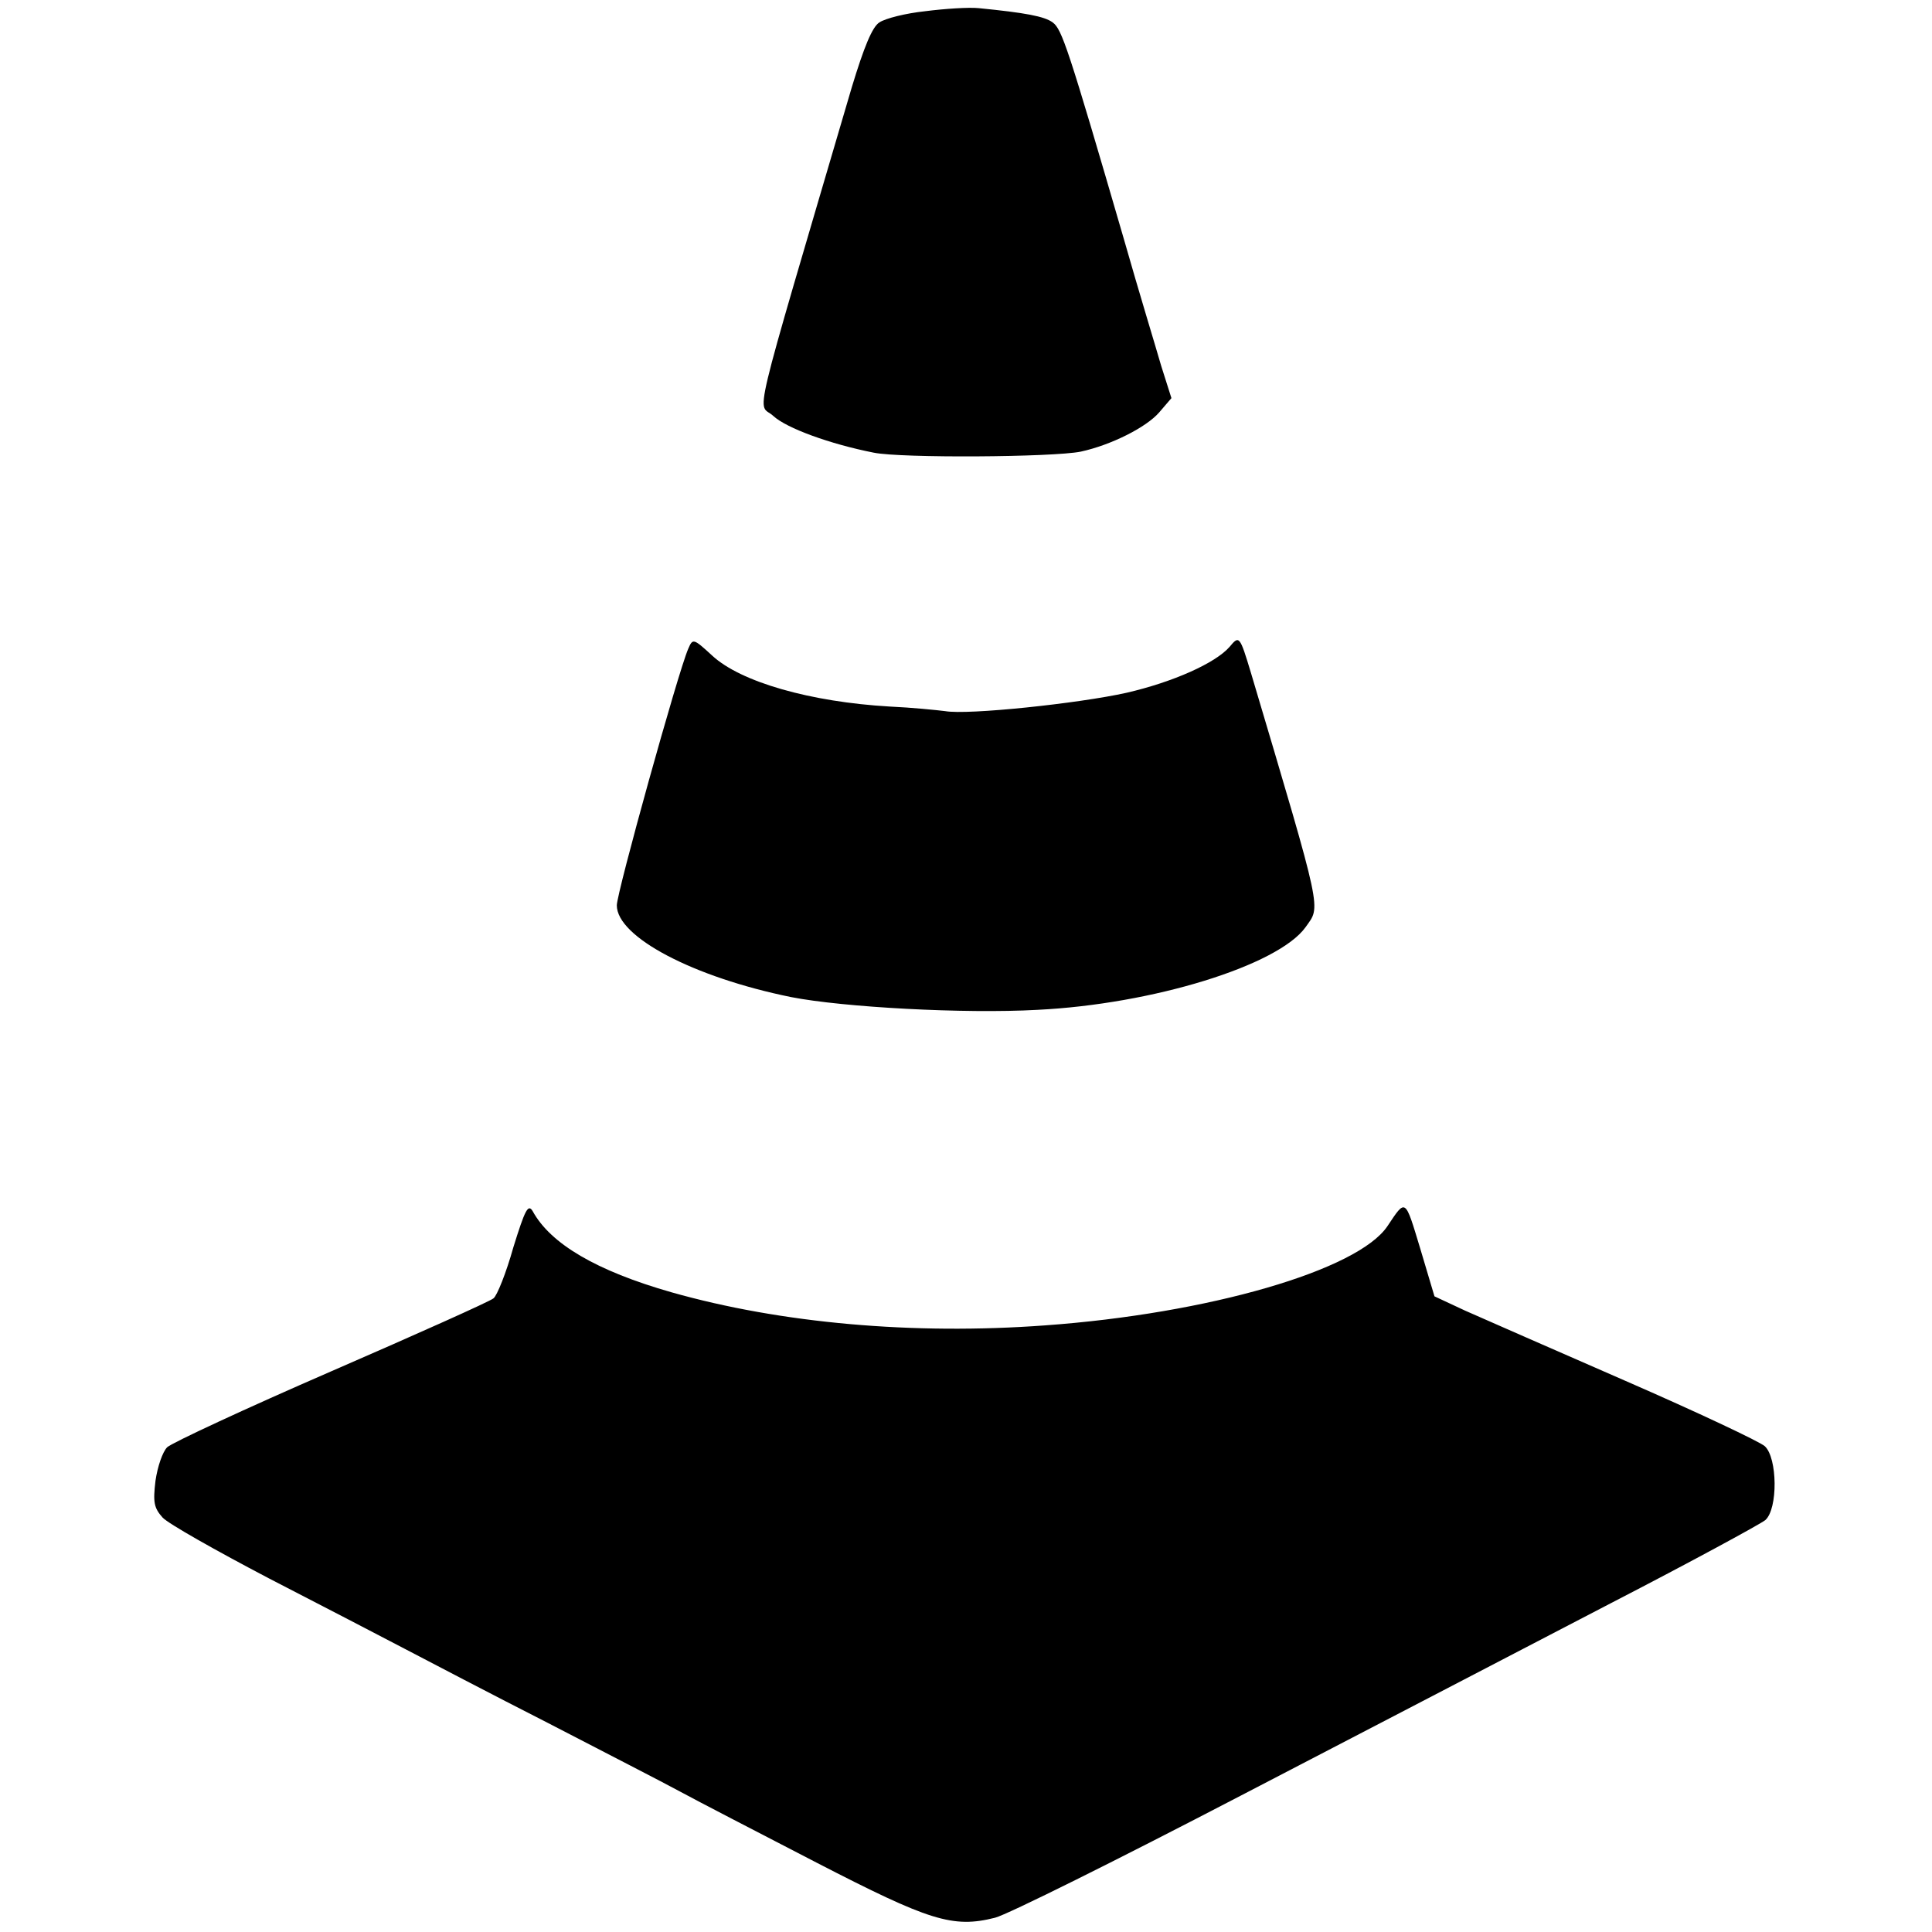
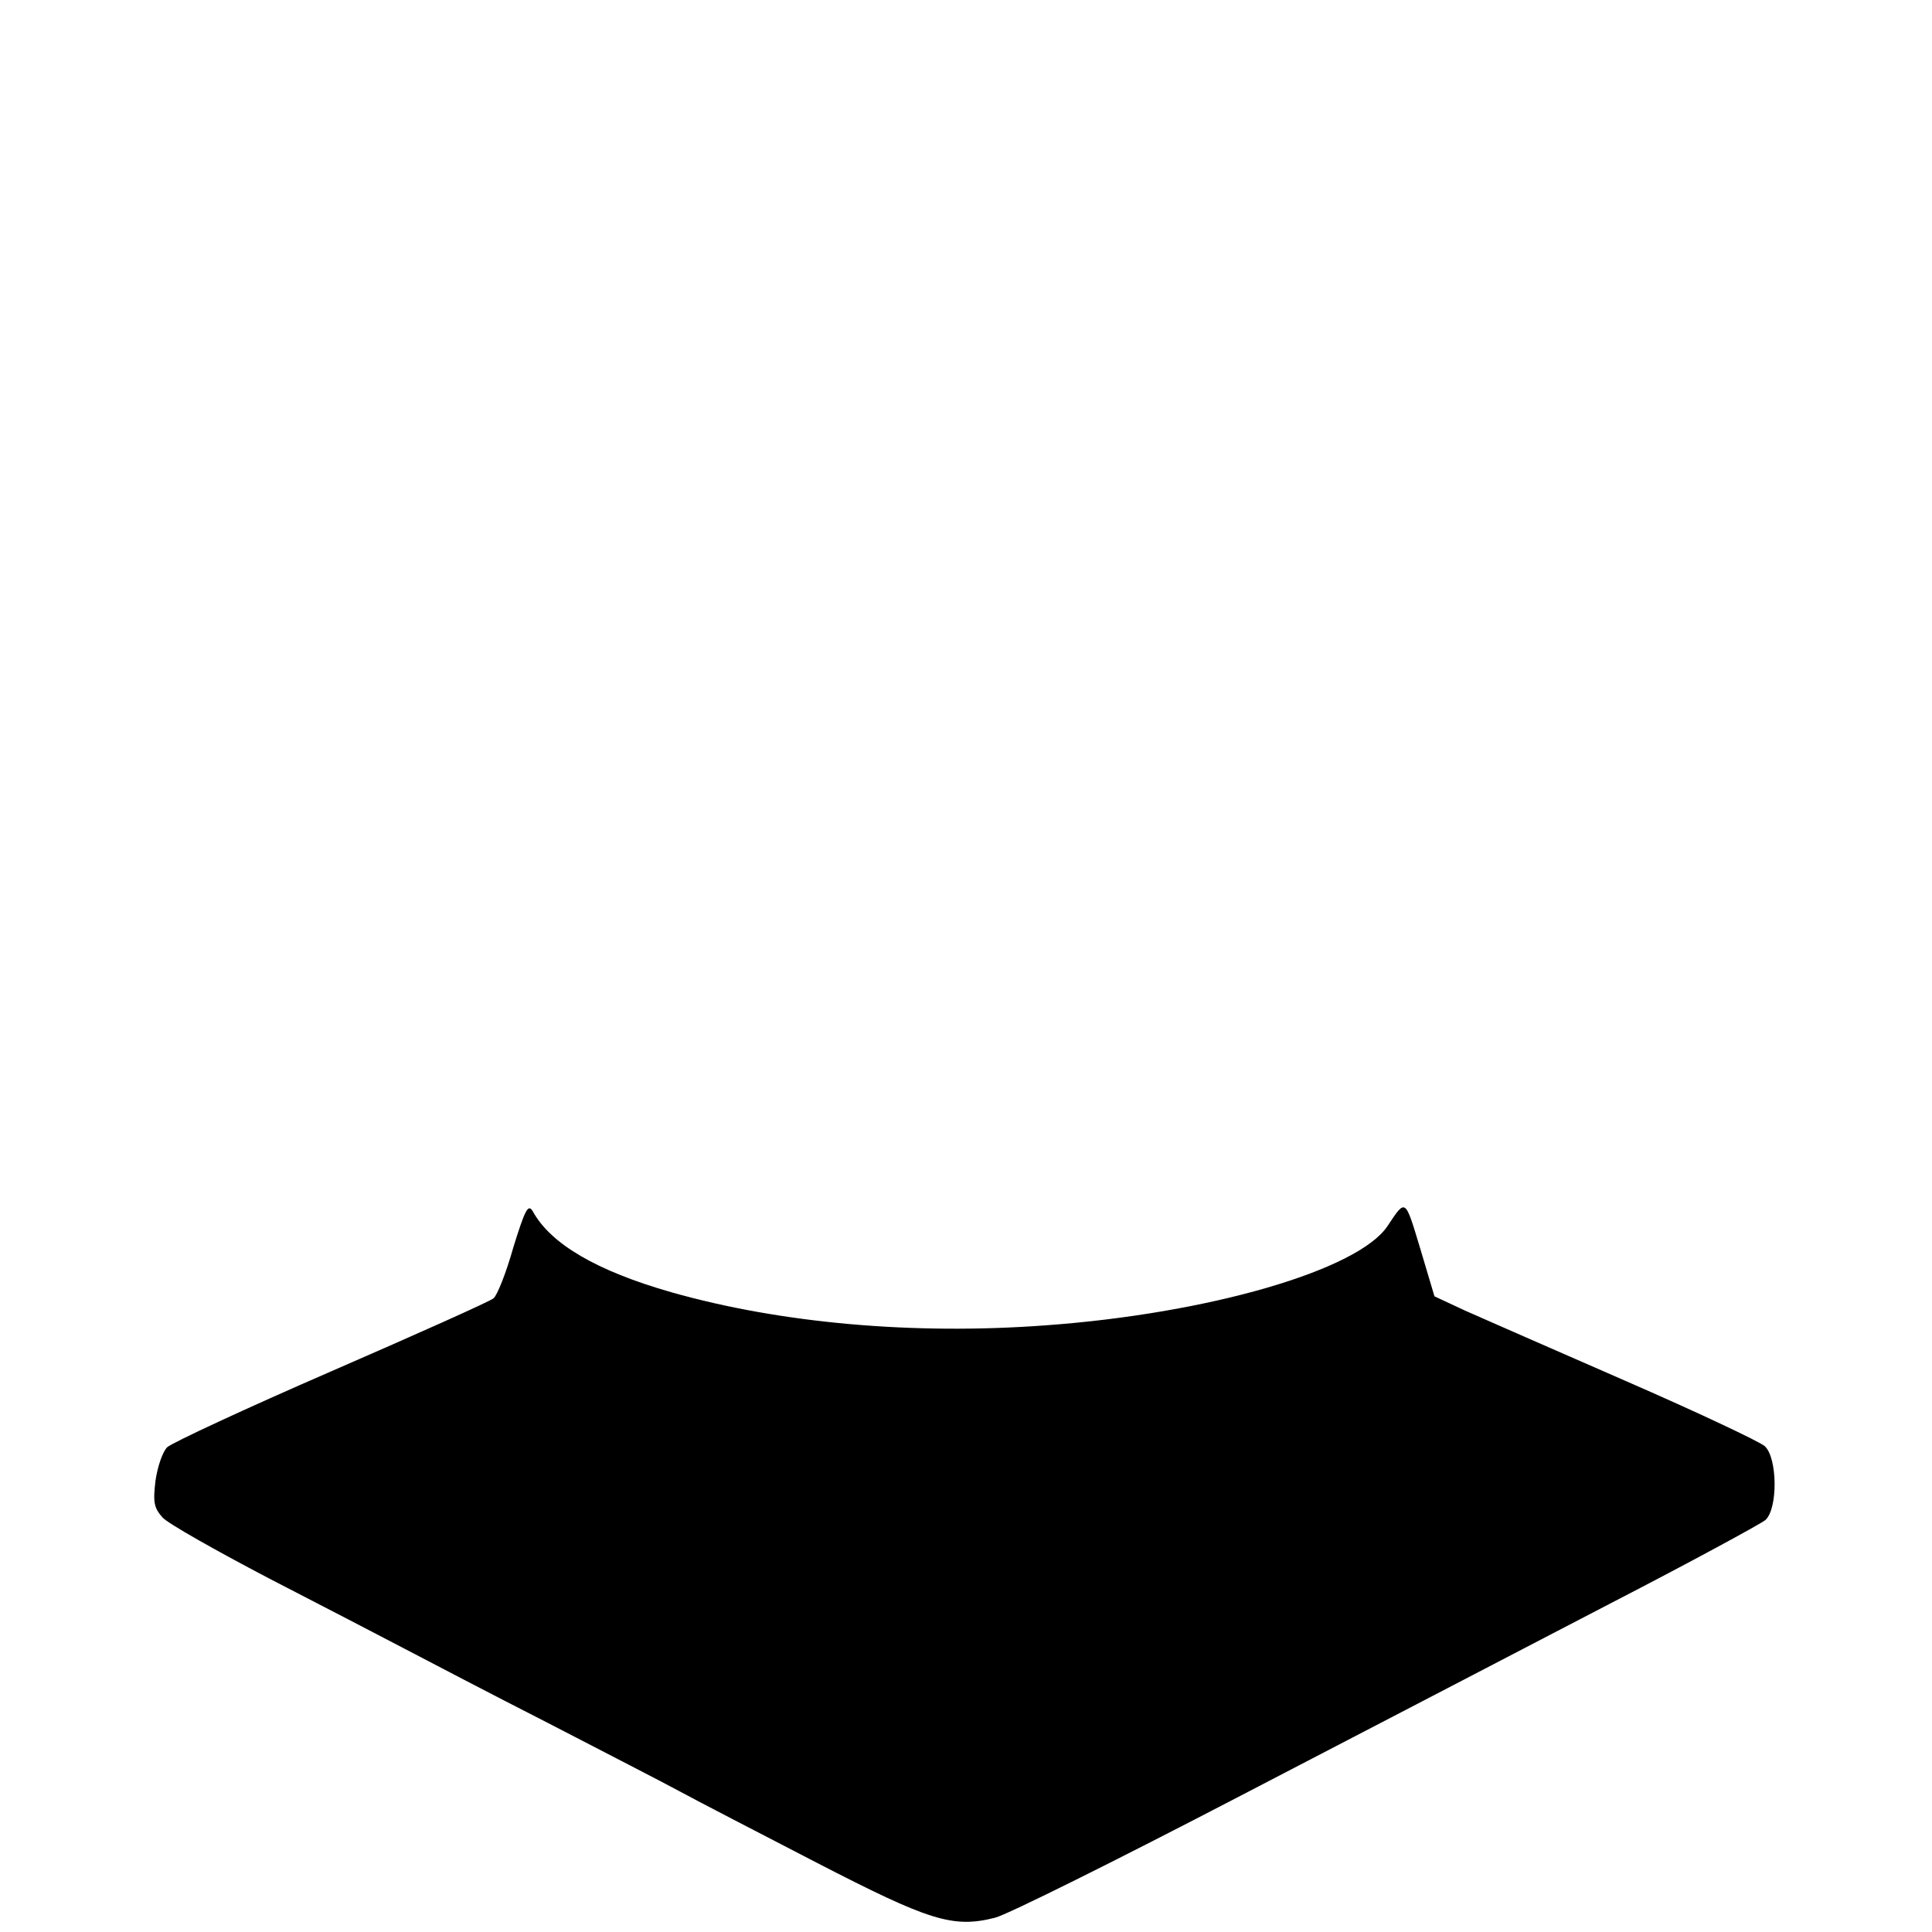
<svg xmlns="http://www.w3.org/2000/svg" version="1.0" width="379pt" height="379pt" viewBox="0 0 379 379" preserveAspectRatio="xMidYMid meet">
  <g transform="translate(0,379) scale(0.1,-0.1)" fill="#000000" stroke="none">
-     <path d="M1815 3768 c-38 -4 -78 -14 -90 -22 -14 -9 -30 -48 -54 -127 -203 -691 -185 -616 -154 -645 26 -24 111 -55 197 -72 54 -11 351 -9 406 2 60 13 129 48 154 77 l24 28 -20 63 c-10 35 -44 146 -73 248 -110 378 -122 413 -140 426 -16 12 -54 19 -145 28 -19 2 -66 -1 -105 -6z" />
-     <path d="M1350 2517 c-20 -46 -140 -478 -140 -503 0 -62 150 -141 342 -180 102 -20 340 -33 483 -25 226 11 472 87 526 162 30 43 36 18 -107 499 -22 73 -23 74 -42 51 -28 -32 -111 -69 -202 -90 -94 -21 -312 -44 -356 -36 -16 2 -65 7 -109 9 -155 9 -292 48 -348 100 -37 34 -38 34 -47 13z" />
    <path d="M1007 1343 c-14 -50 -32 -95 -39 -100 -7 -6 -150 -70 -318 -143 -168 -73 -312 -140 -322 -149 -9 -9 -19 -38 -23 -66 -5 -42 -3 -53 14 -72 11 -12 105 -65 208 -119 103 -53 224 -116 268 -139 44 -23 170 -89 280 -145 110 -57 227 -117 260 -135 33 -18 153 -80 267 -139 221 -114 267 -129 350 -108 24 6 241 114 483 240 242 126 568 295 725 377 157 81 293 155 303 163 25 22 24 122 -1 145 -10 9 -133 67 -273 128 -140 61 -281 123 -315 138 l-60 28 -28 94 c-30 99 -28 98 -64 44 -58 -87 -352 -172 -672 -195 -258 -19 -518 4 -733 65 -147 42 -237 95 -272 159 -9 15 -15 3 -38 -71z" />
  </g>
</svg>